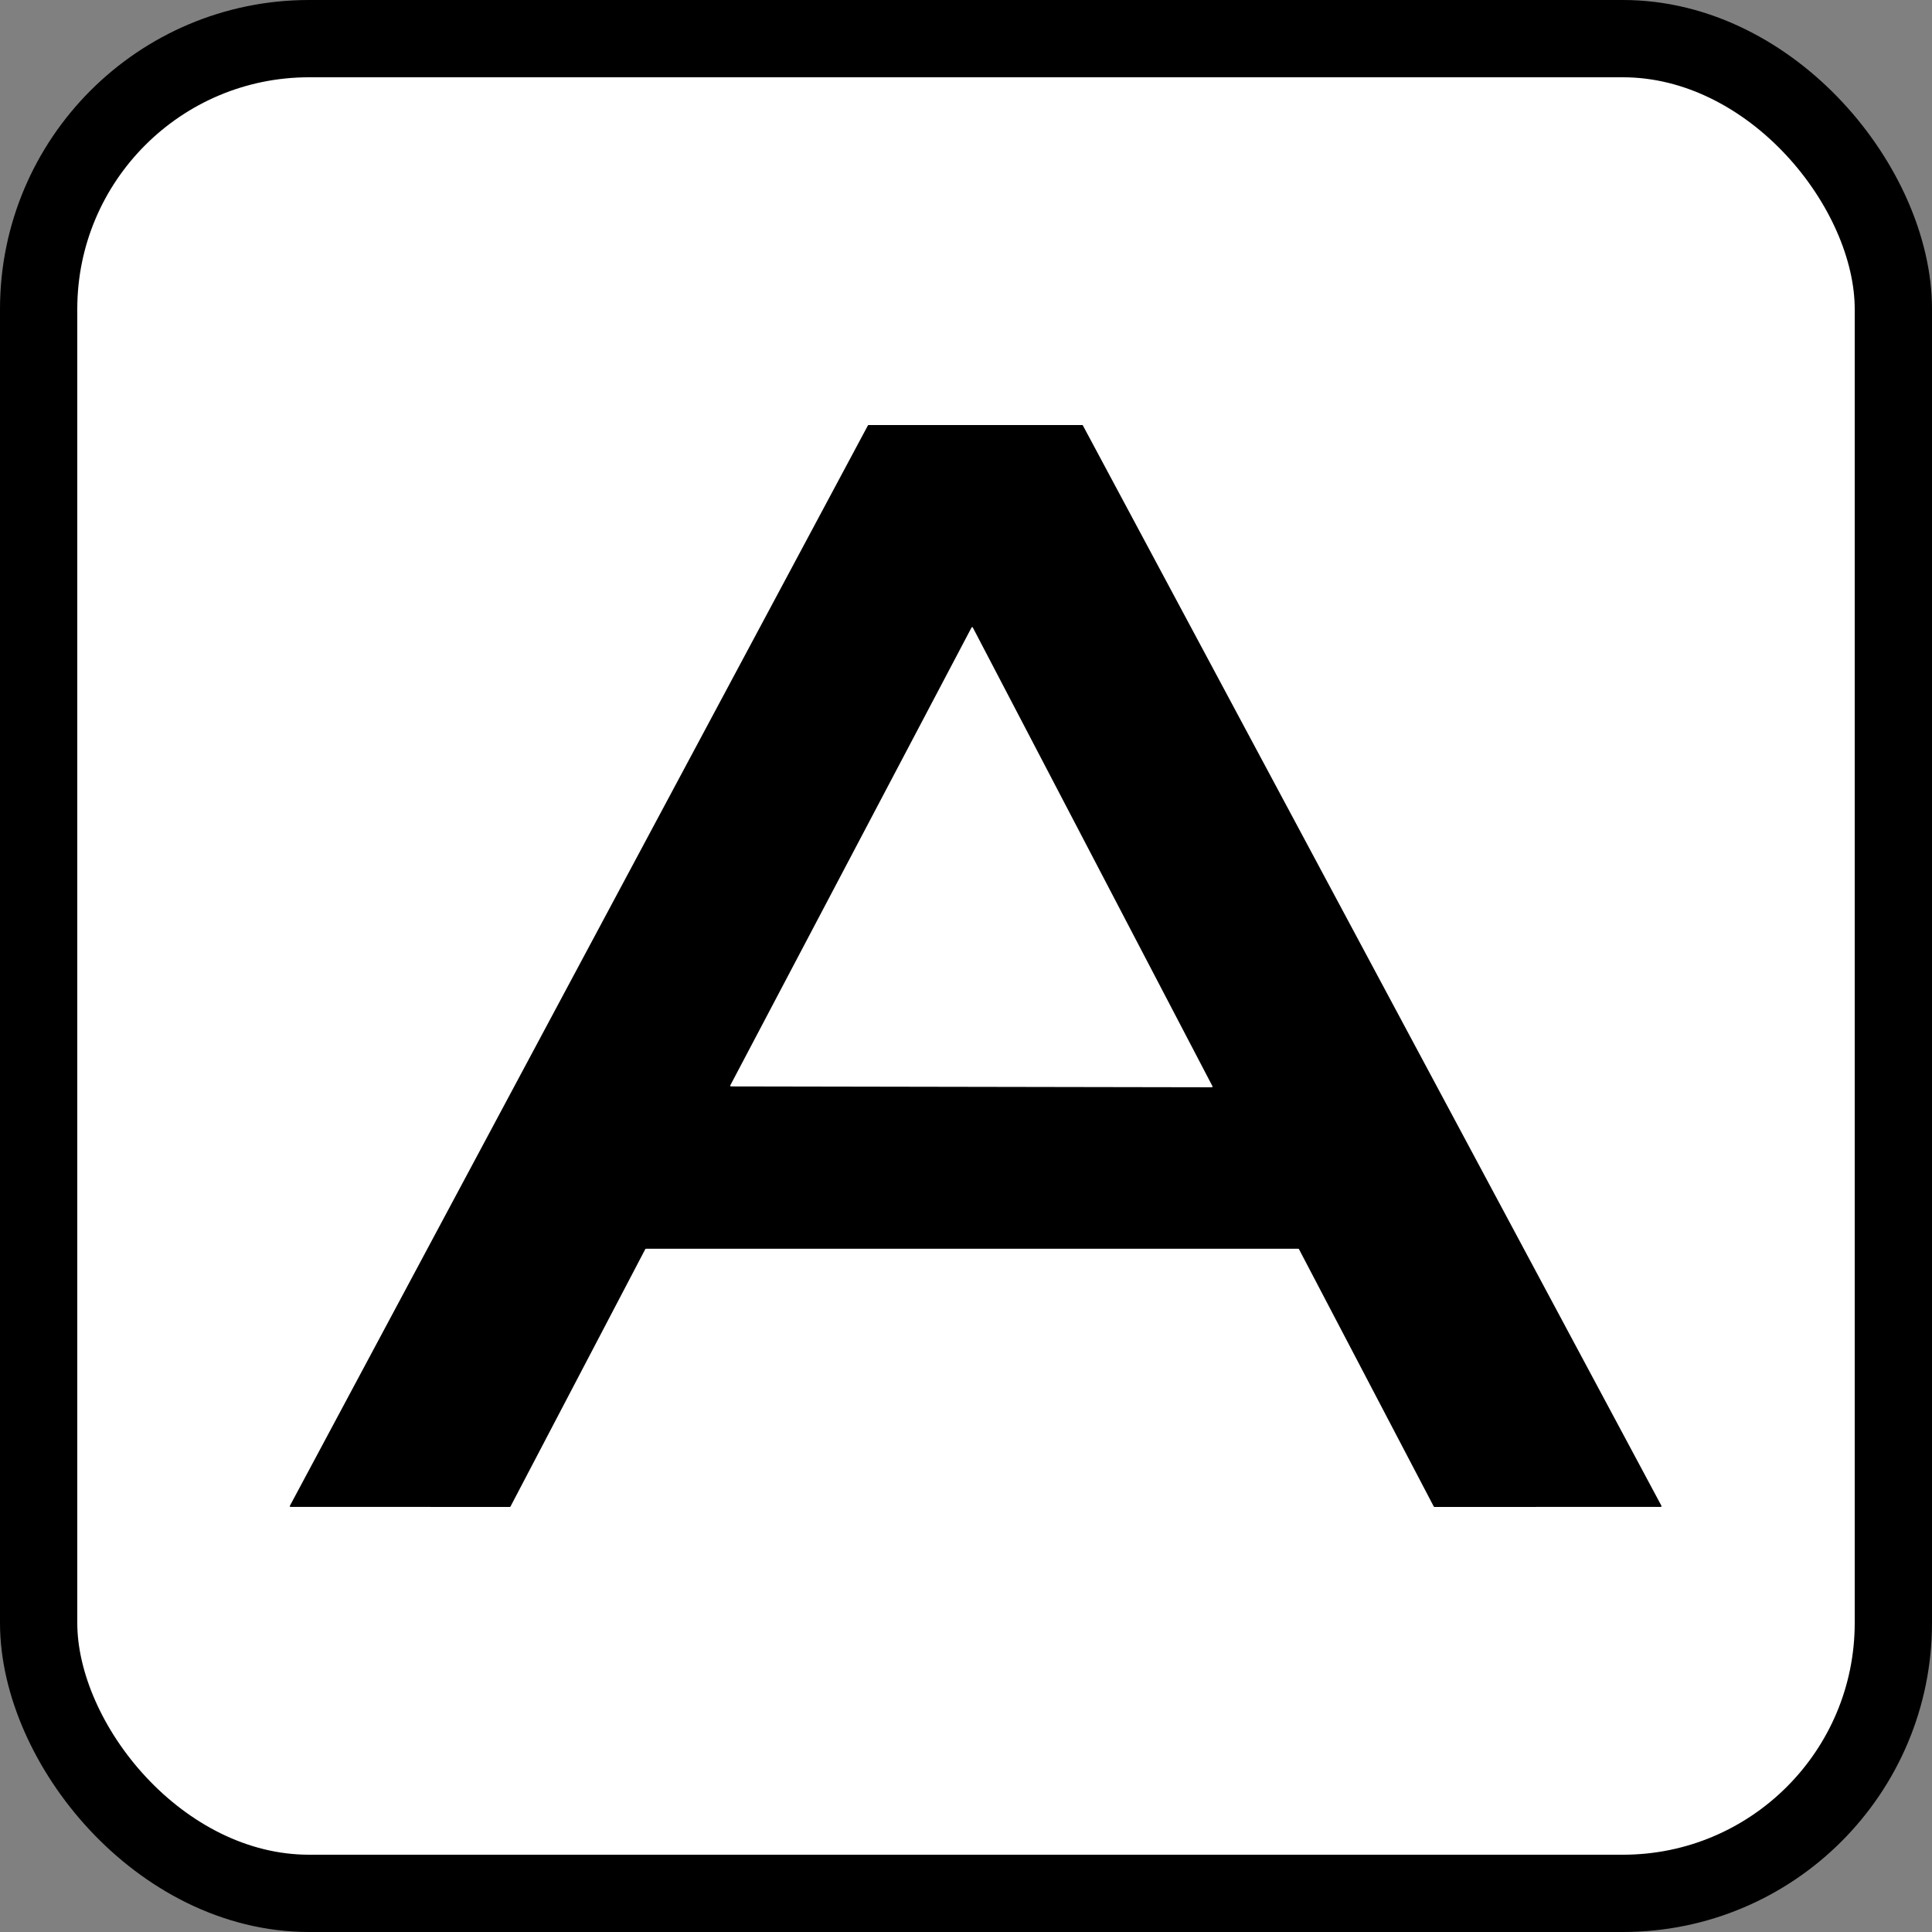
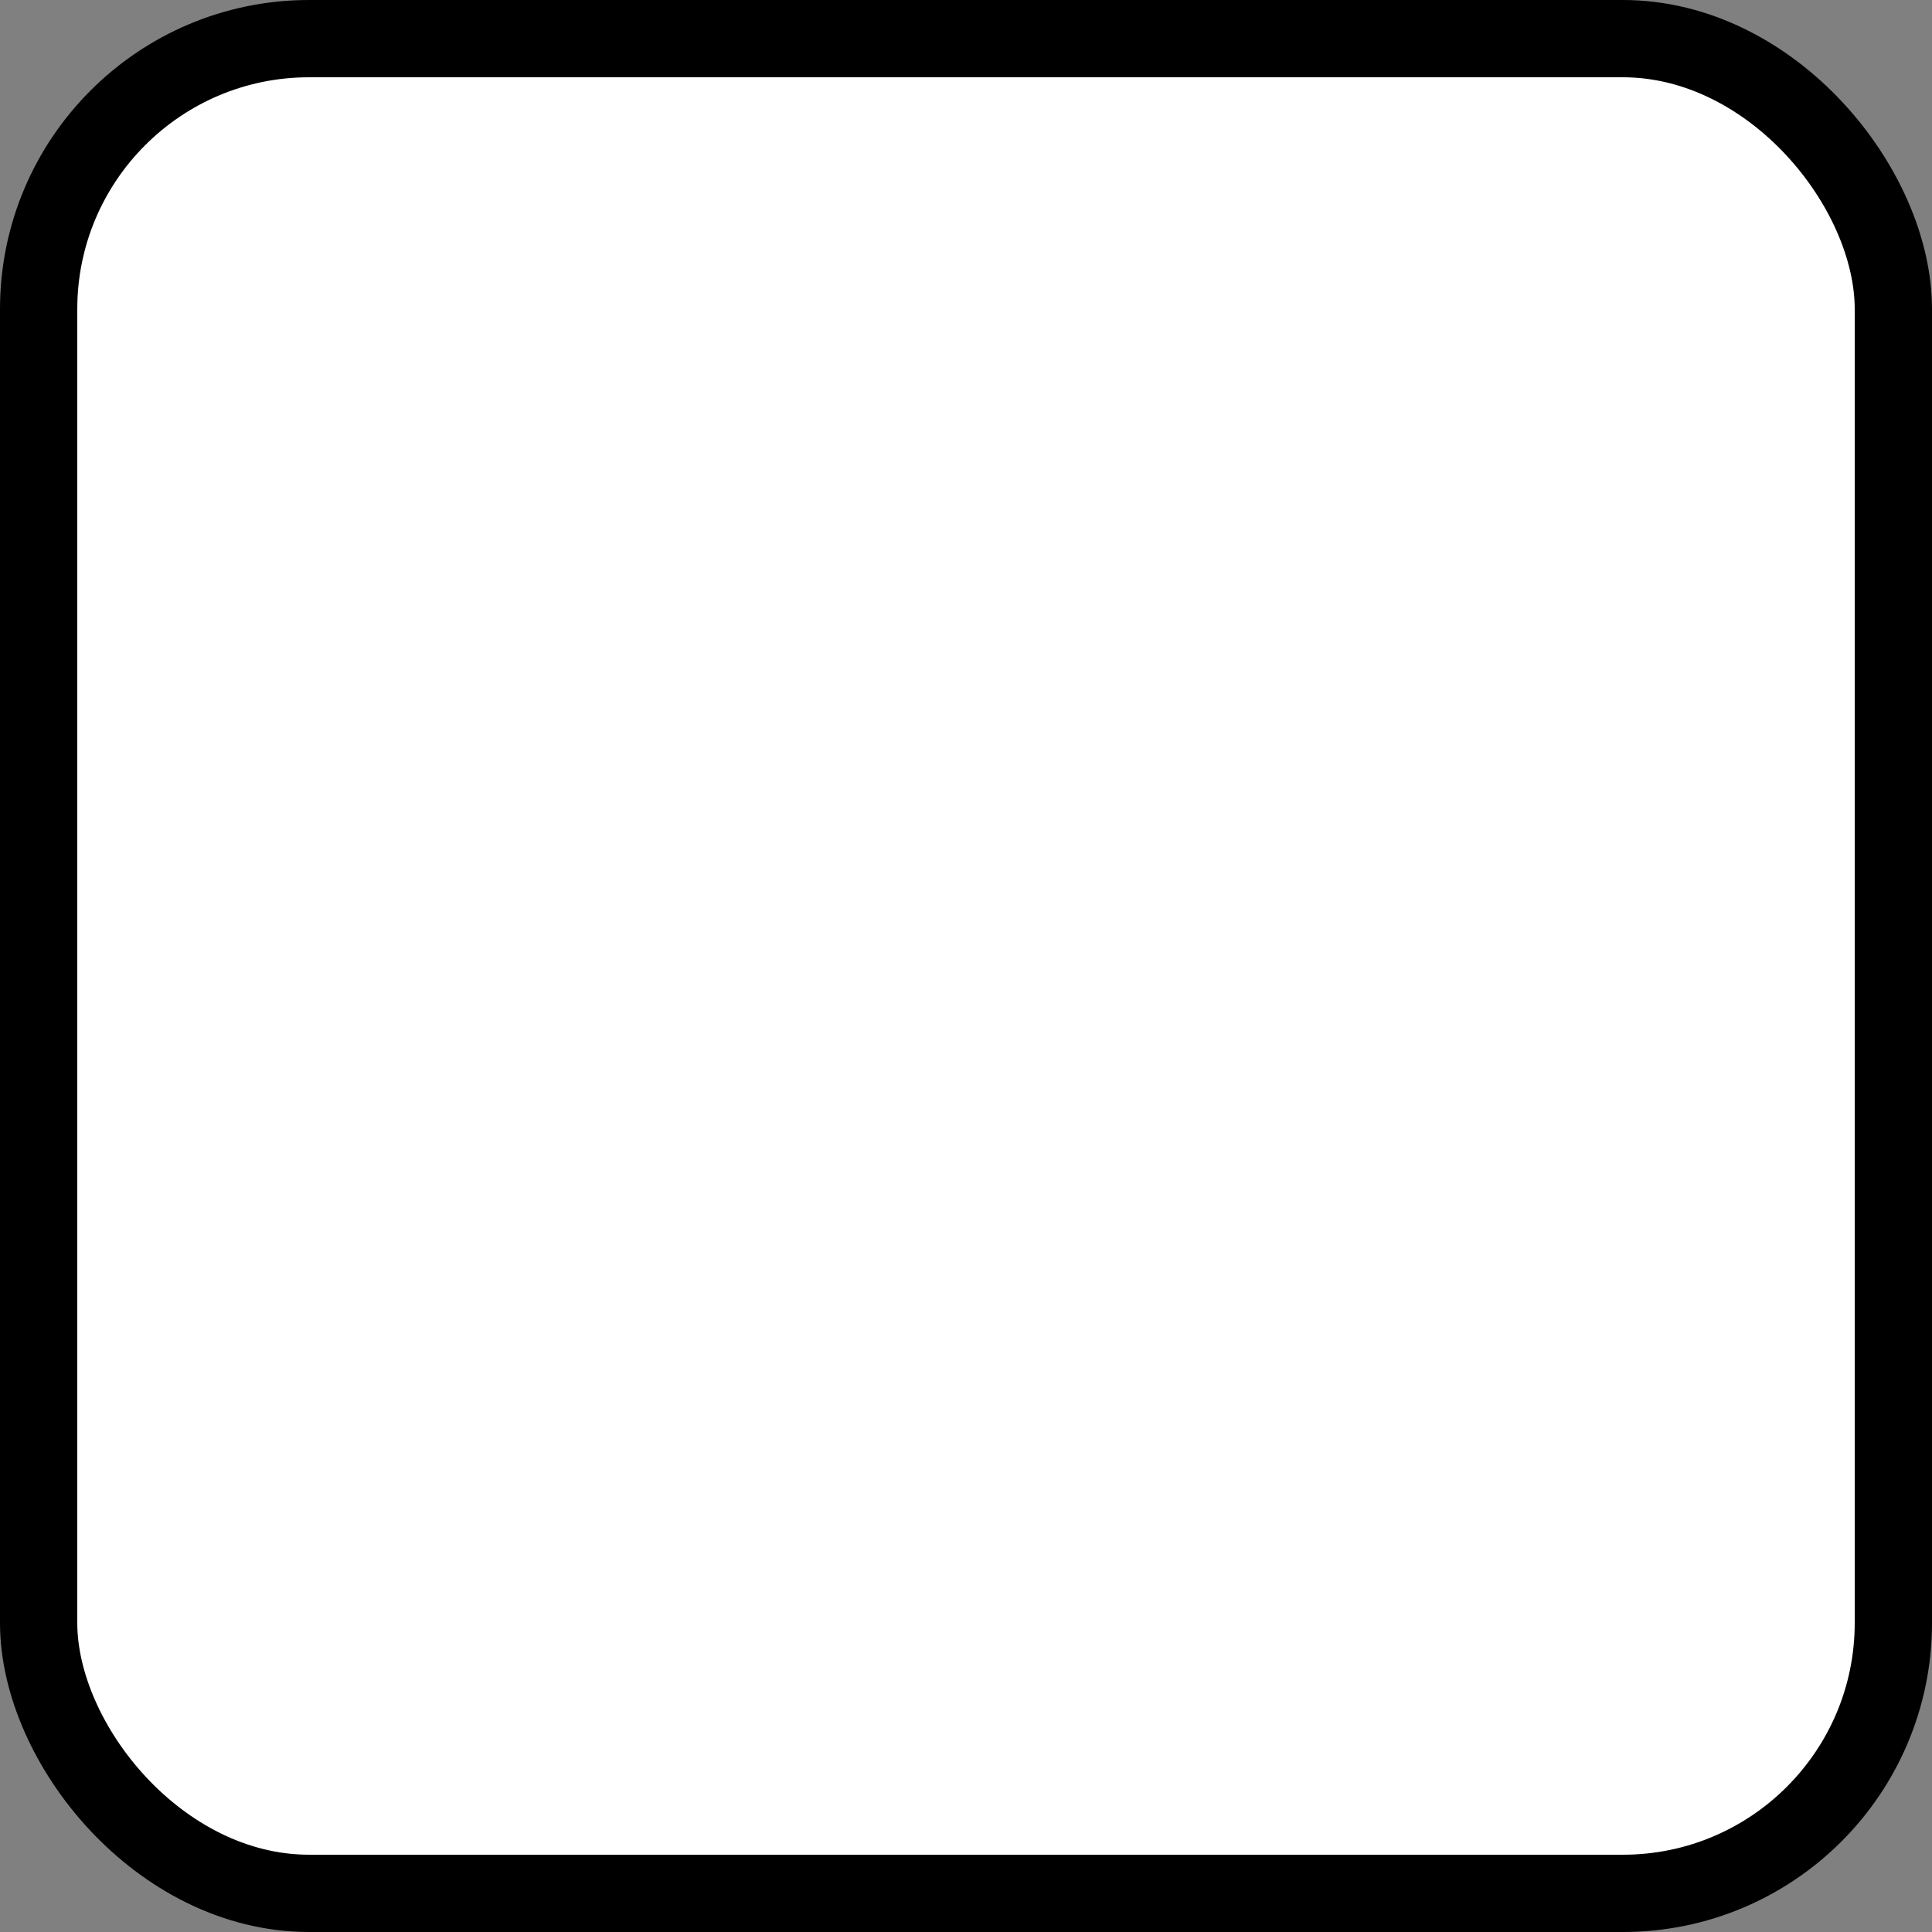
<svg xmlns="http://www.w3.org/2000/svg" width="100" height="100" viewBox="0 0 100 100" fill="none">
  <rect x="0" y="0" width="100" height="100" fill="#808080" stroke="none" />
  <rect x="2" y="2" width="96" height="96" rx="14" fill="white" />
-   <path d="M67.201 64.635H33.434C33.427 64.635 33.42 64.637 33.414 64.641C33.407 64.645 33.403 64.65 33.399 64.657L26.423 77.977C26.42 77.984 26.415 77.989 26.409 77.993C26.402 77.997 26.395 77.999 26.388 77.999L15.04 77.998C15.033 77.998 15.026 77.996 15.02 77.993C15.014 77.989 15.009 77.984 15.005 77.978C15.002 77.972 15 77.966 15 77.959C15 77.952 15.002 77.945 15.005 77.939L44.923 22.02C44.926 22.014 44.931 22.009 44.938 22.005C44.944 22.002 44.951 22 44.958 22H56.014C56.021 22 56.028 22.002 56.034 22.005C56.04 22.009 56.045 22.014 56.049 22.02L85.995 77.938C85.998 77.944 86 77.951 86 77.958C86 77.965 85.998 77.971 85.995 77.977C85.991 77.983 85.986 77.988 85.98 77.992C85.974 77.995 85.967 77.997 85.96 77.997L74.246 78C74.239 78 74.232 77.998 74.226 77.994C74.22 77.99 74.215 77.985 74.212 77.978L67.235 64.657C67.232 64.65 67.227 64.645 67.221 64.641C67.215 64.637 67.208 64.635 67.201 64.635ZM37.8 56.178C37.797 56.184 37.795 56.191 37.796 56.197C37.796 56.203 37.798 56.21 37.801 56.215C37.805 56.221 37.809 56.225 37.815 56.228C37.821 56.231 37.827 56.233 37.833 56.233L62.725 56.277C62.731 56.277 62.737 56.275 62.743 56.272C62.748 56.269 62.753 56.264 62.756 56.259C62.759 56.254 62.761 56.247 62.761 56.241C62.762 56.235 62.76 56.228 62.757 56.223L50.353 32.48C50.35 32.474 50.346 32.469 50.34 32.465C50.334 32.462 50.327 32.46 50.32 32.46C50.313 32.46 50.306 32.462 50.301 32.465C50.295 32.469 50.29 32.474 50.287 32.48L37.8 56.178Z" fill="black" />
  <rect x="2" y="2" width="96" height="96" rx="14" stroke="black" stroke-width="4" />
</svg>